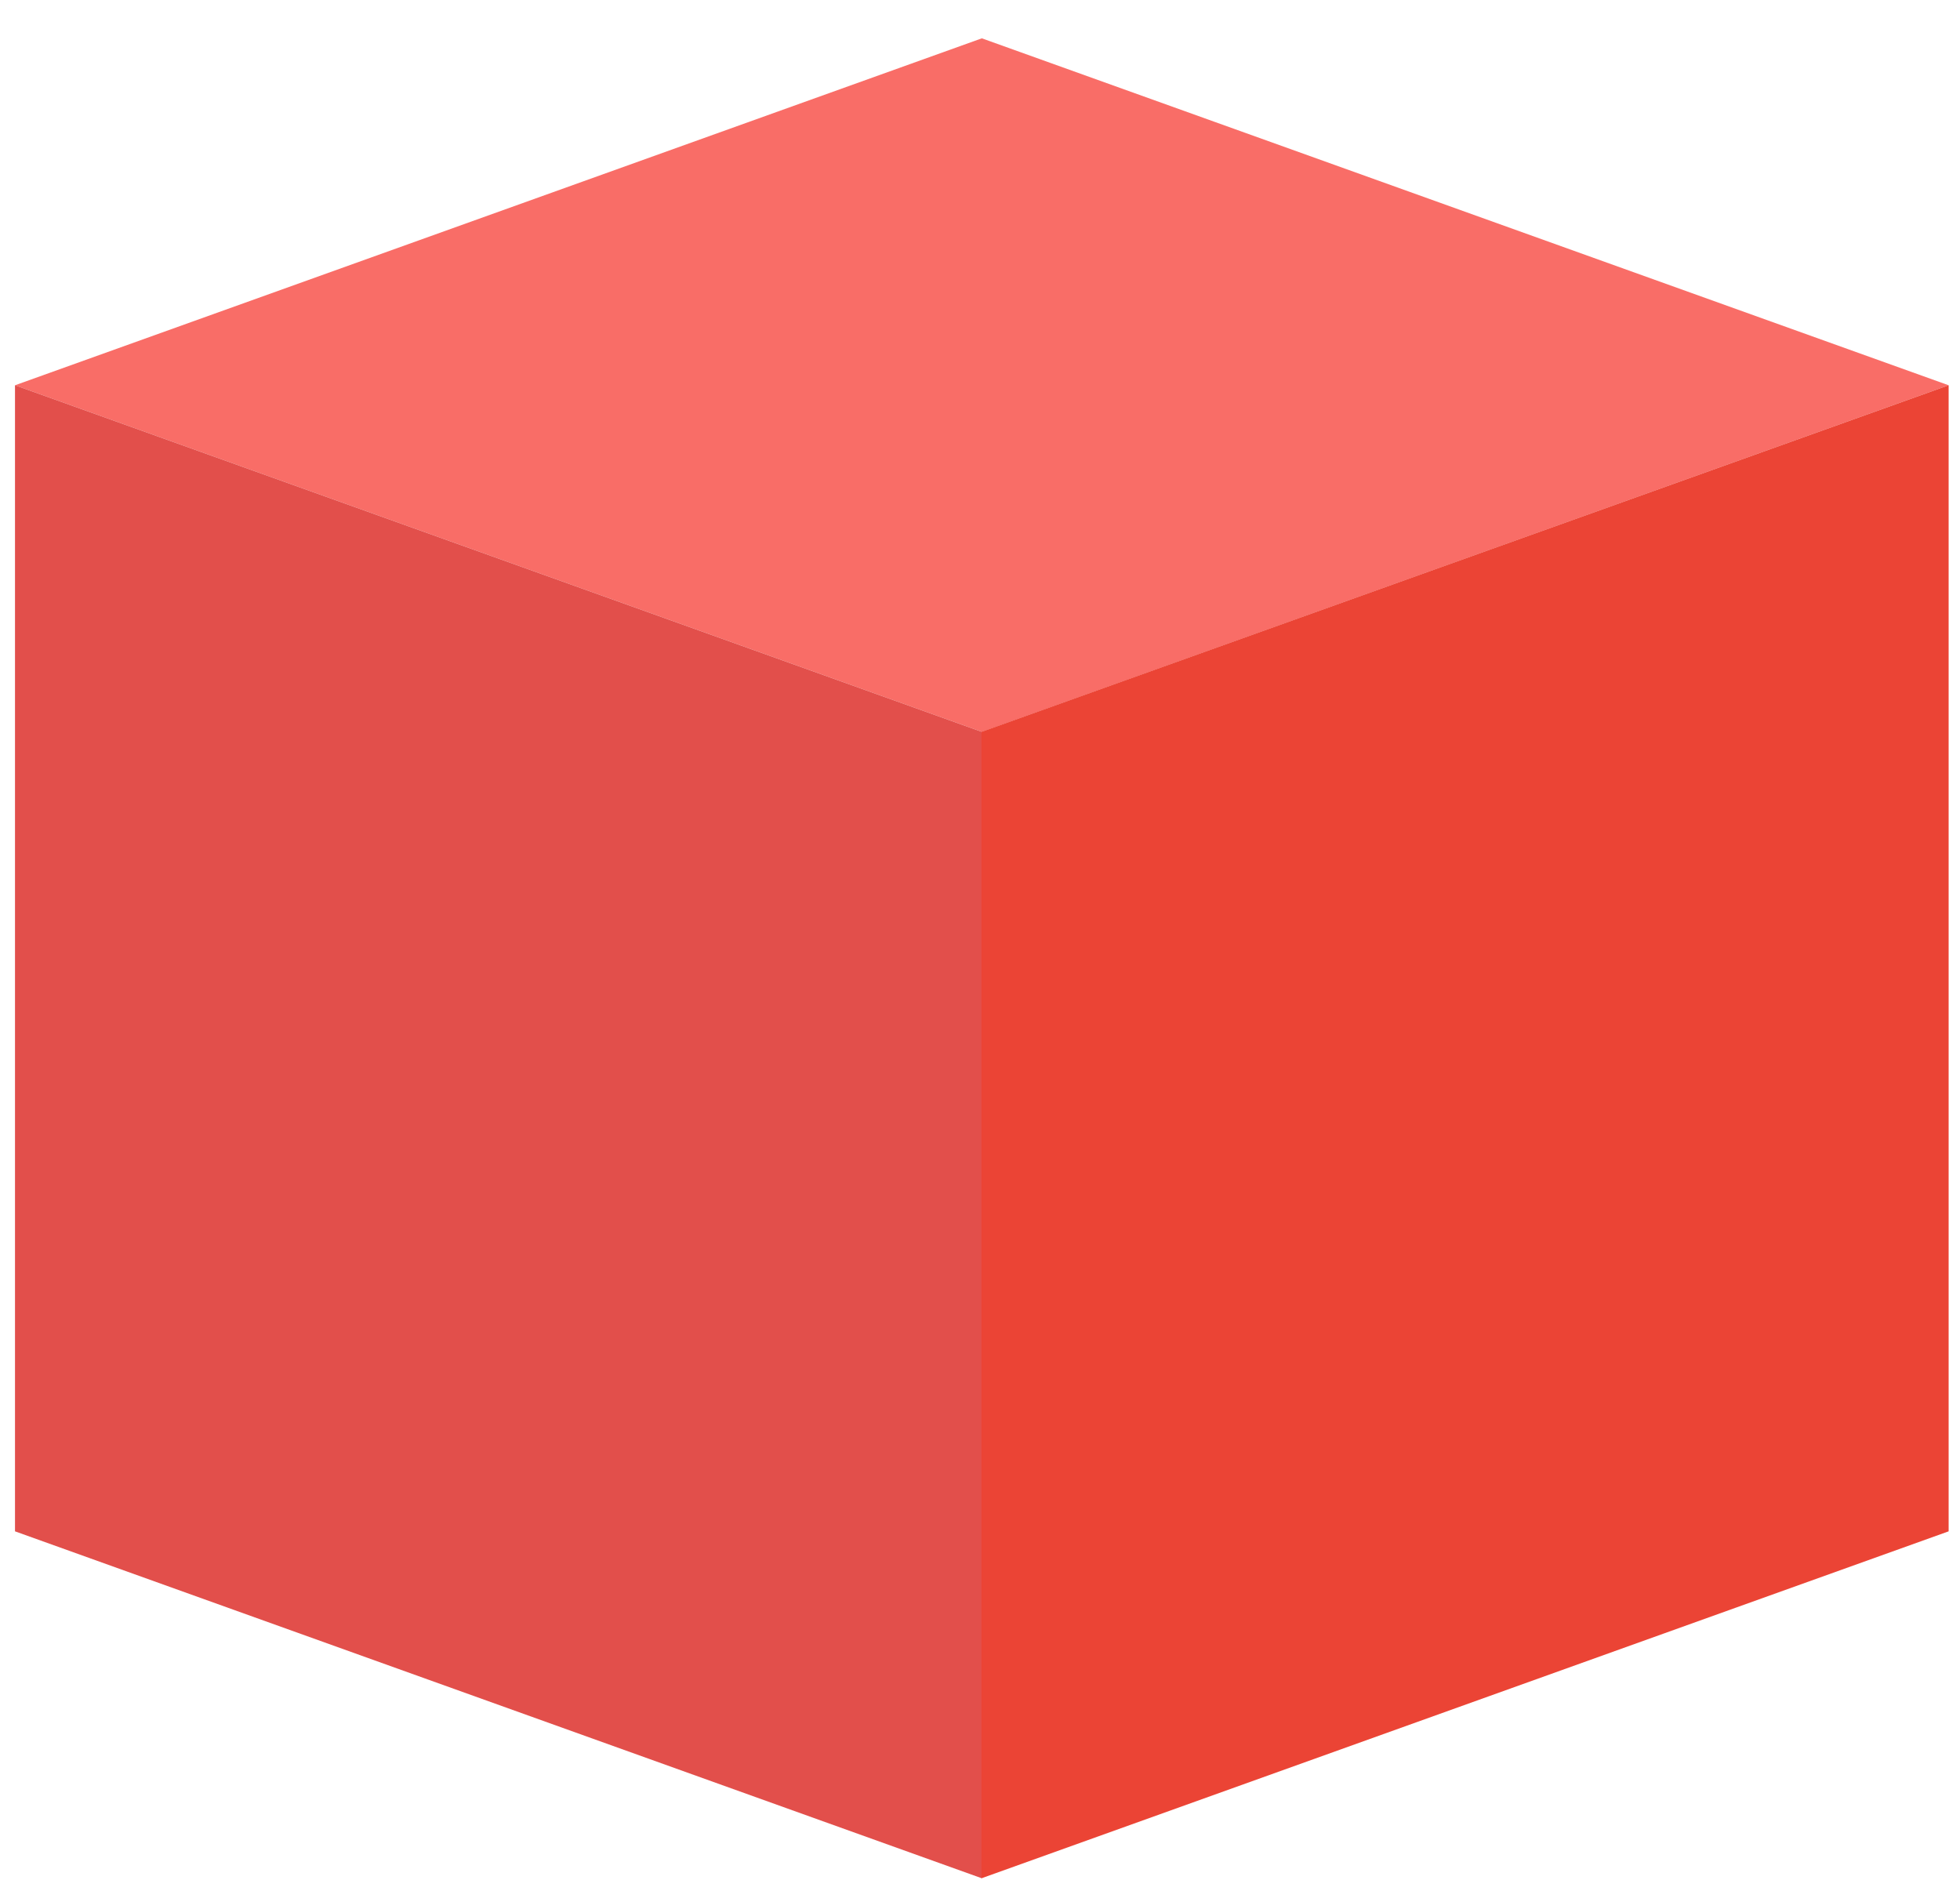
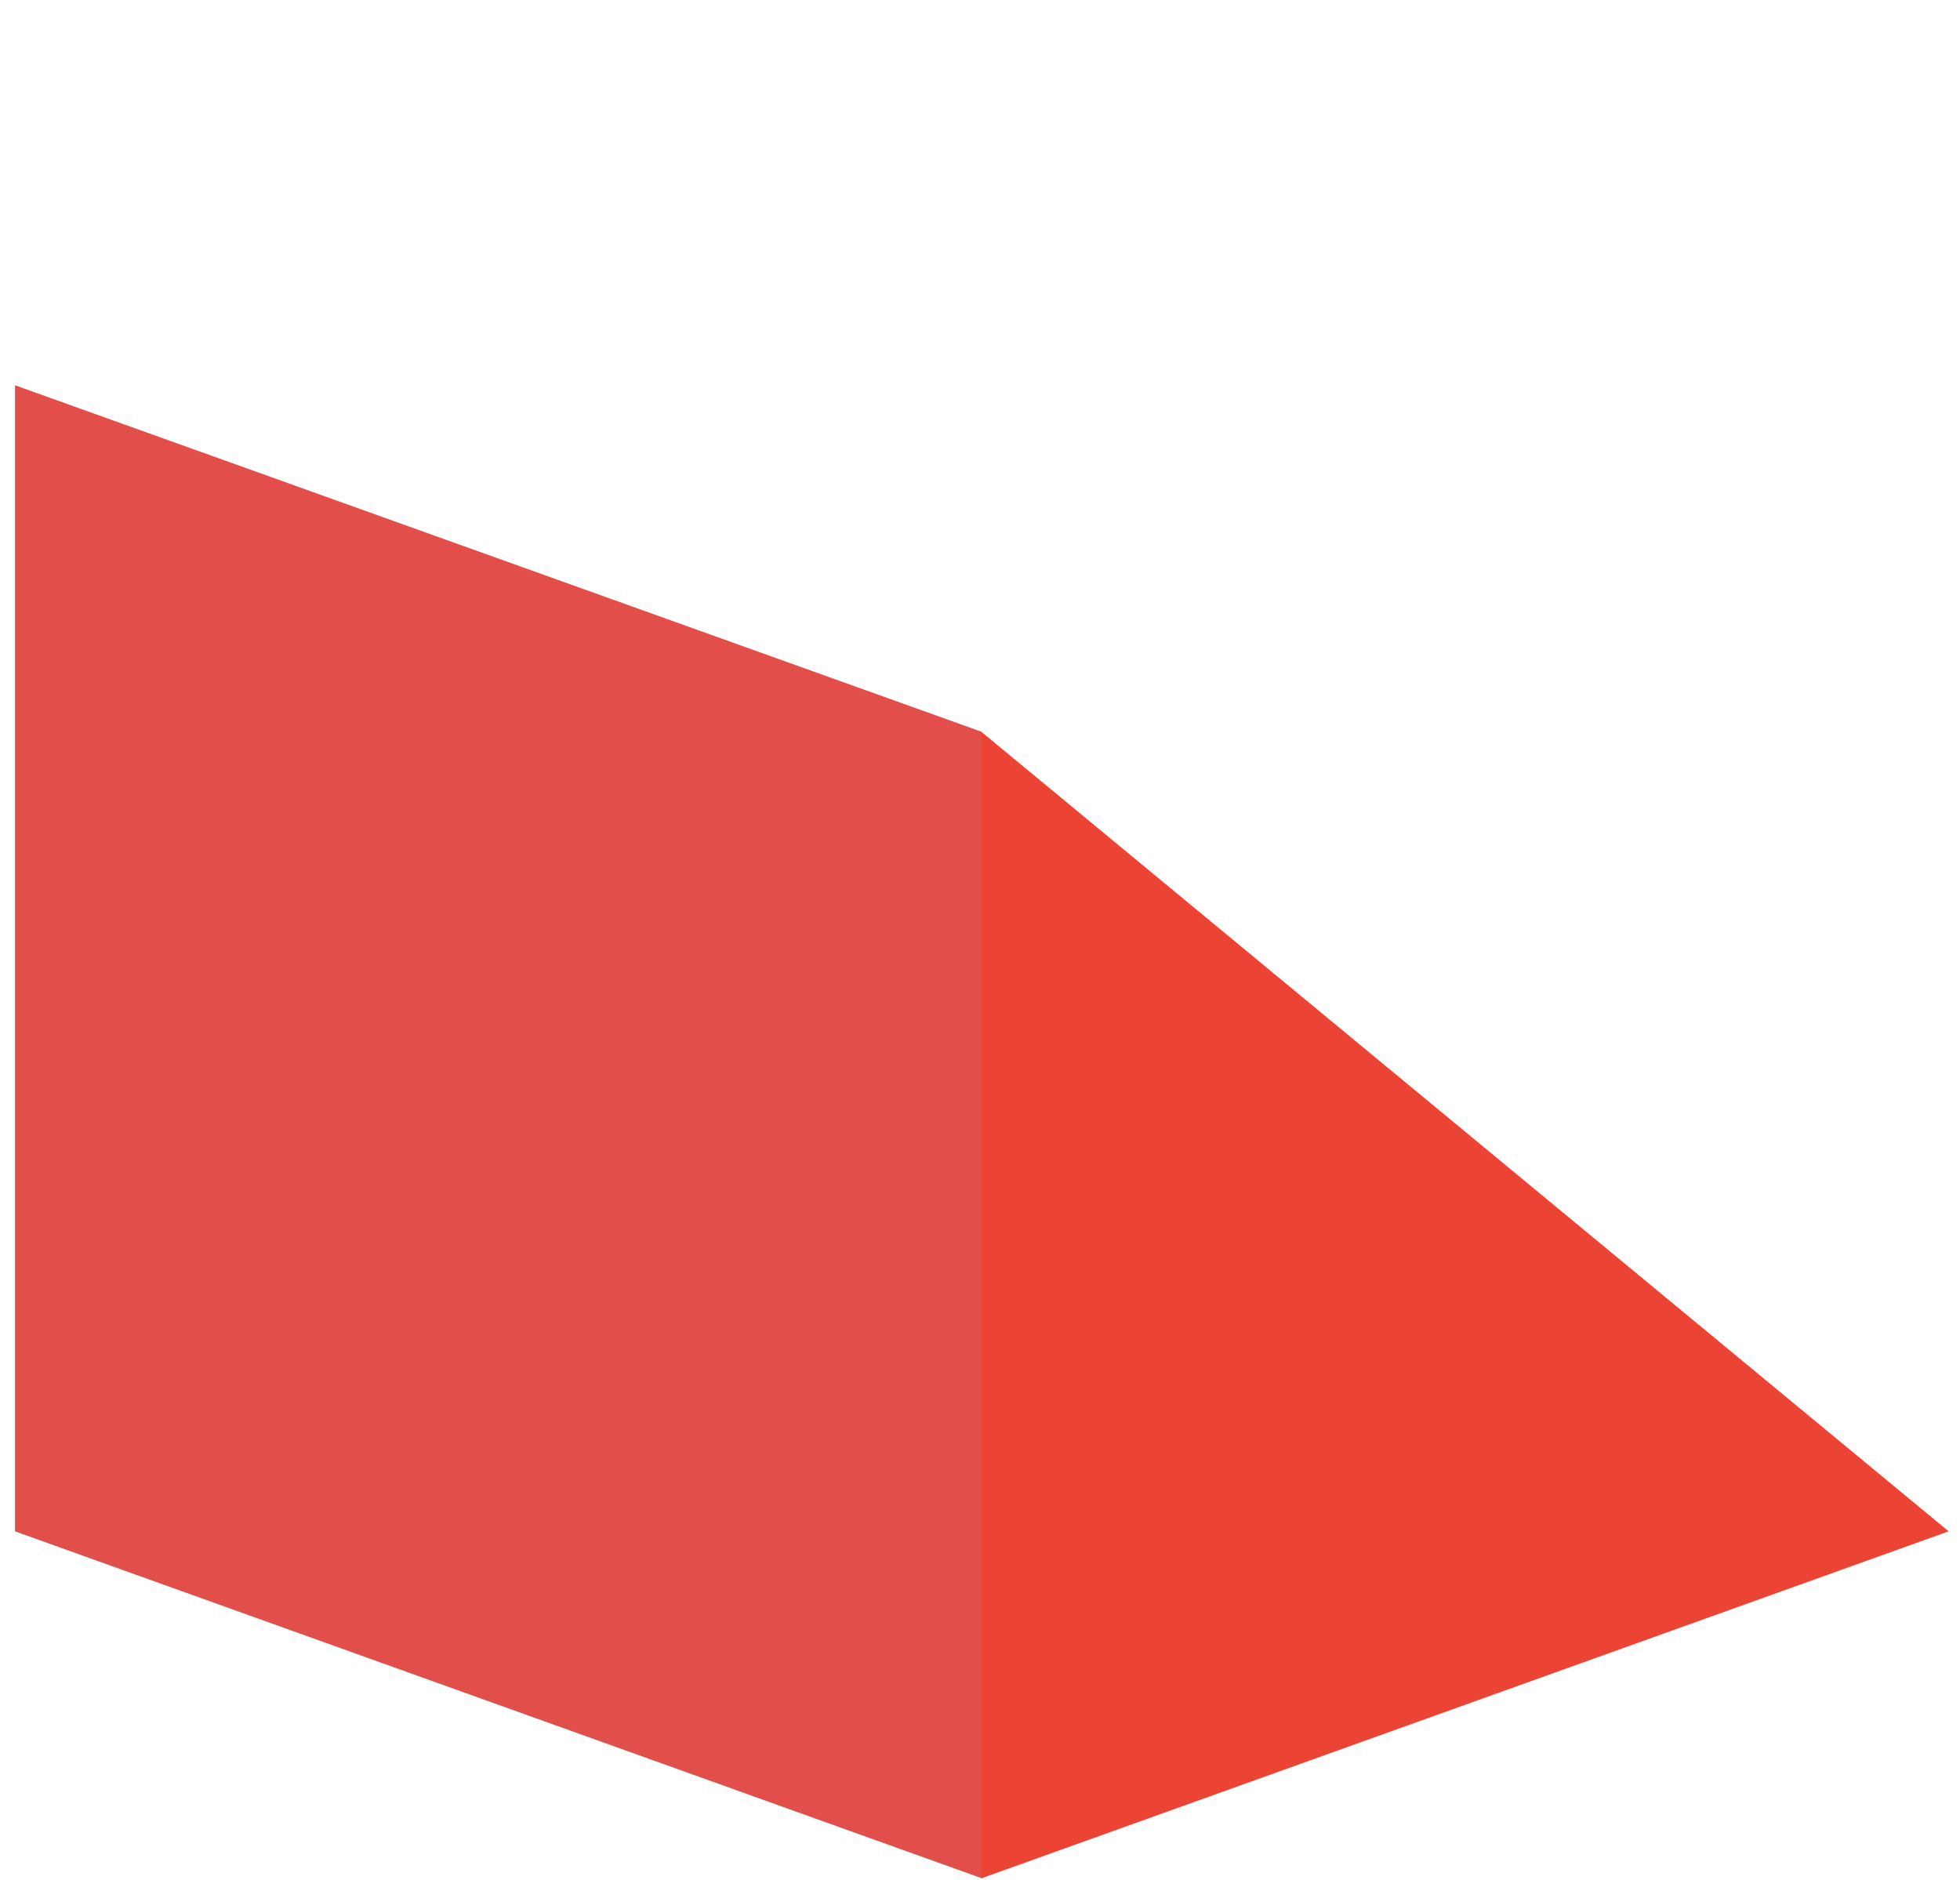
<svg xmlns="http://www.w3.org/2000/svg" width="49" height="47" viewBox="0 0 49 47" fill="none">
-   <path d="M24.546 0.958L0.375 9.632L24.546 18.297L48.716 9.632L24.546 0.958Z" fill="#F96D67" />
  <path d="M0.375 9.632V38.284L24.546 46.958V18.297L0.375 9.632Z" fill="#E24F4B" />
-   <path d="M24.536 18.297V46.958L48.716 38.284V9.632L24.536 18.297Z" fill="#EB4435" />
+   <path d="M24.536 18.297V46.958L48.716 38.284L24.536 18.297Z" fill="#EB4435" />
</svg>